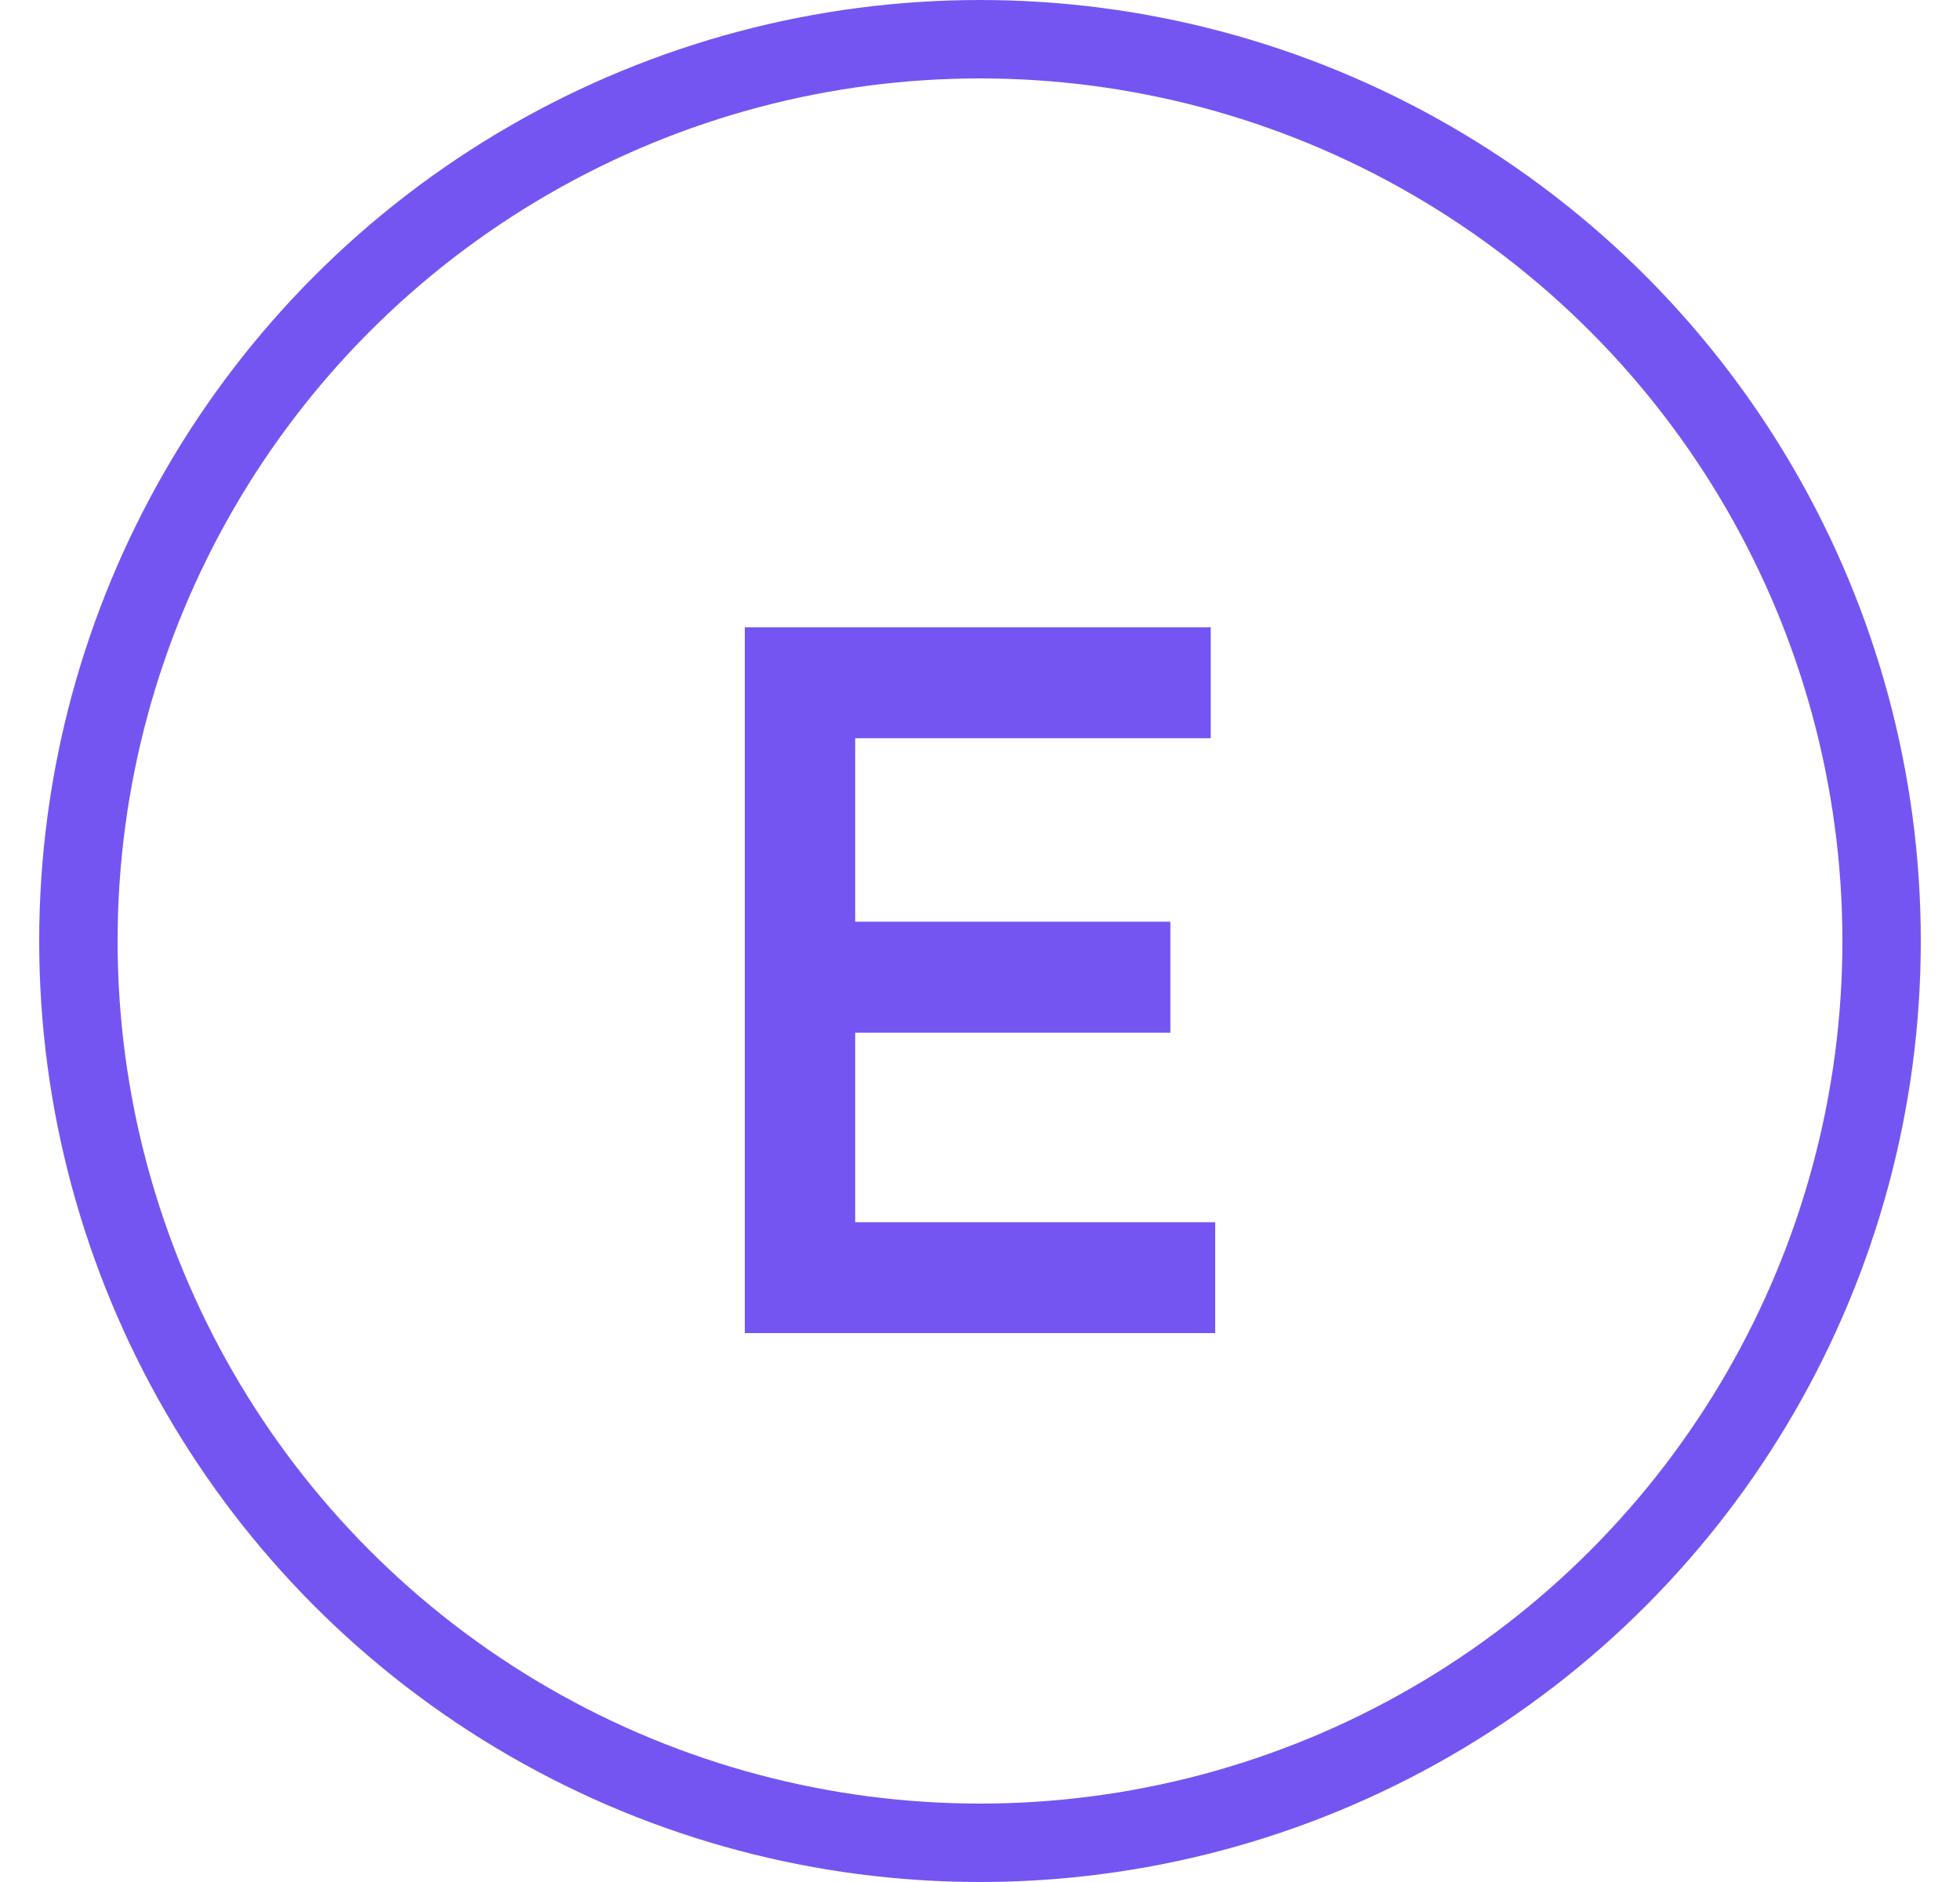
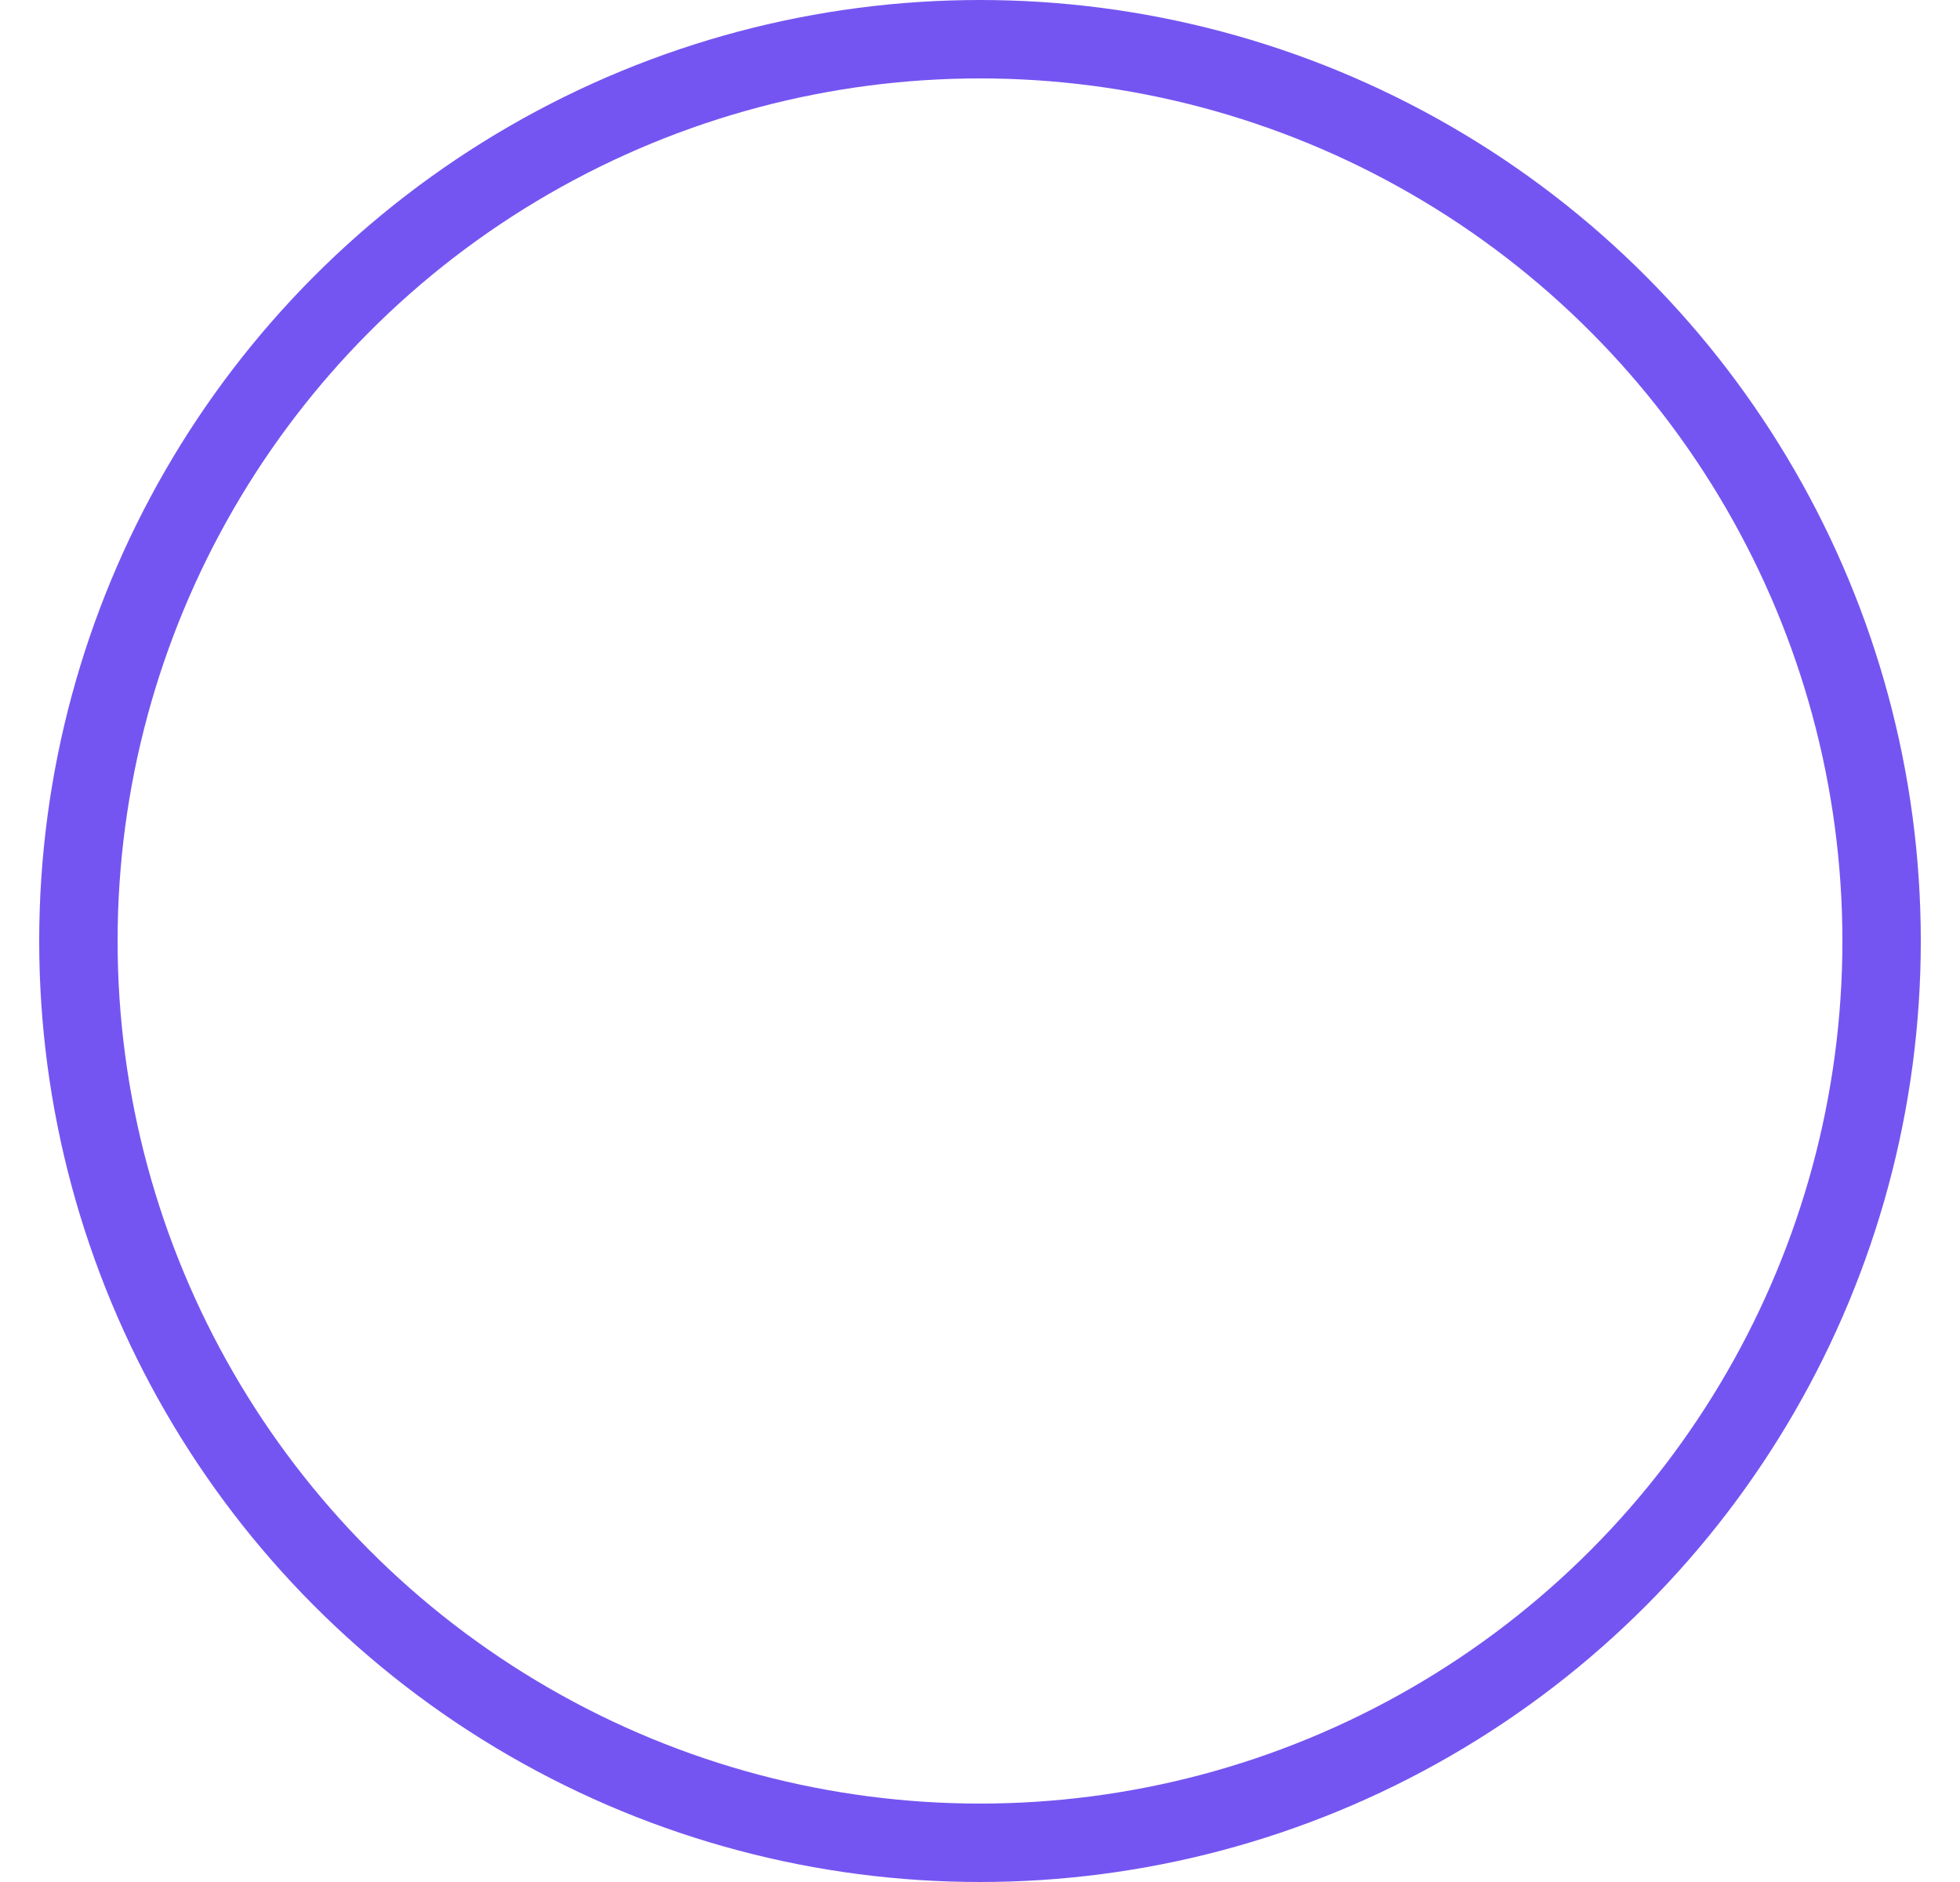
<svg xmlns="http://www.w3.org/2000/svg" width="25" height="24" viewBox="0 0 25 24" fill="none">
  <circle cx="12.5" cy="12" r="11.5" stroke="#7555F1" />
-   <path d="M9.5 17H15.5V15.586H10.908V13.169H14.928V11.754H10.908V9.414H15.443V8H9.5V17Z" fill="#7555F1" />
</svg>